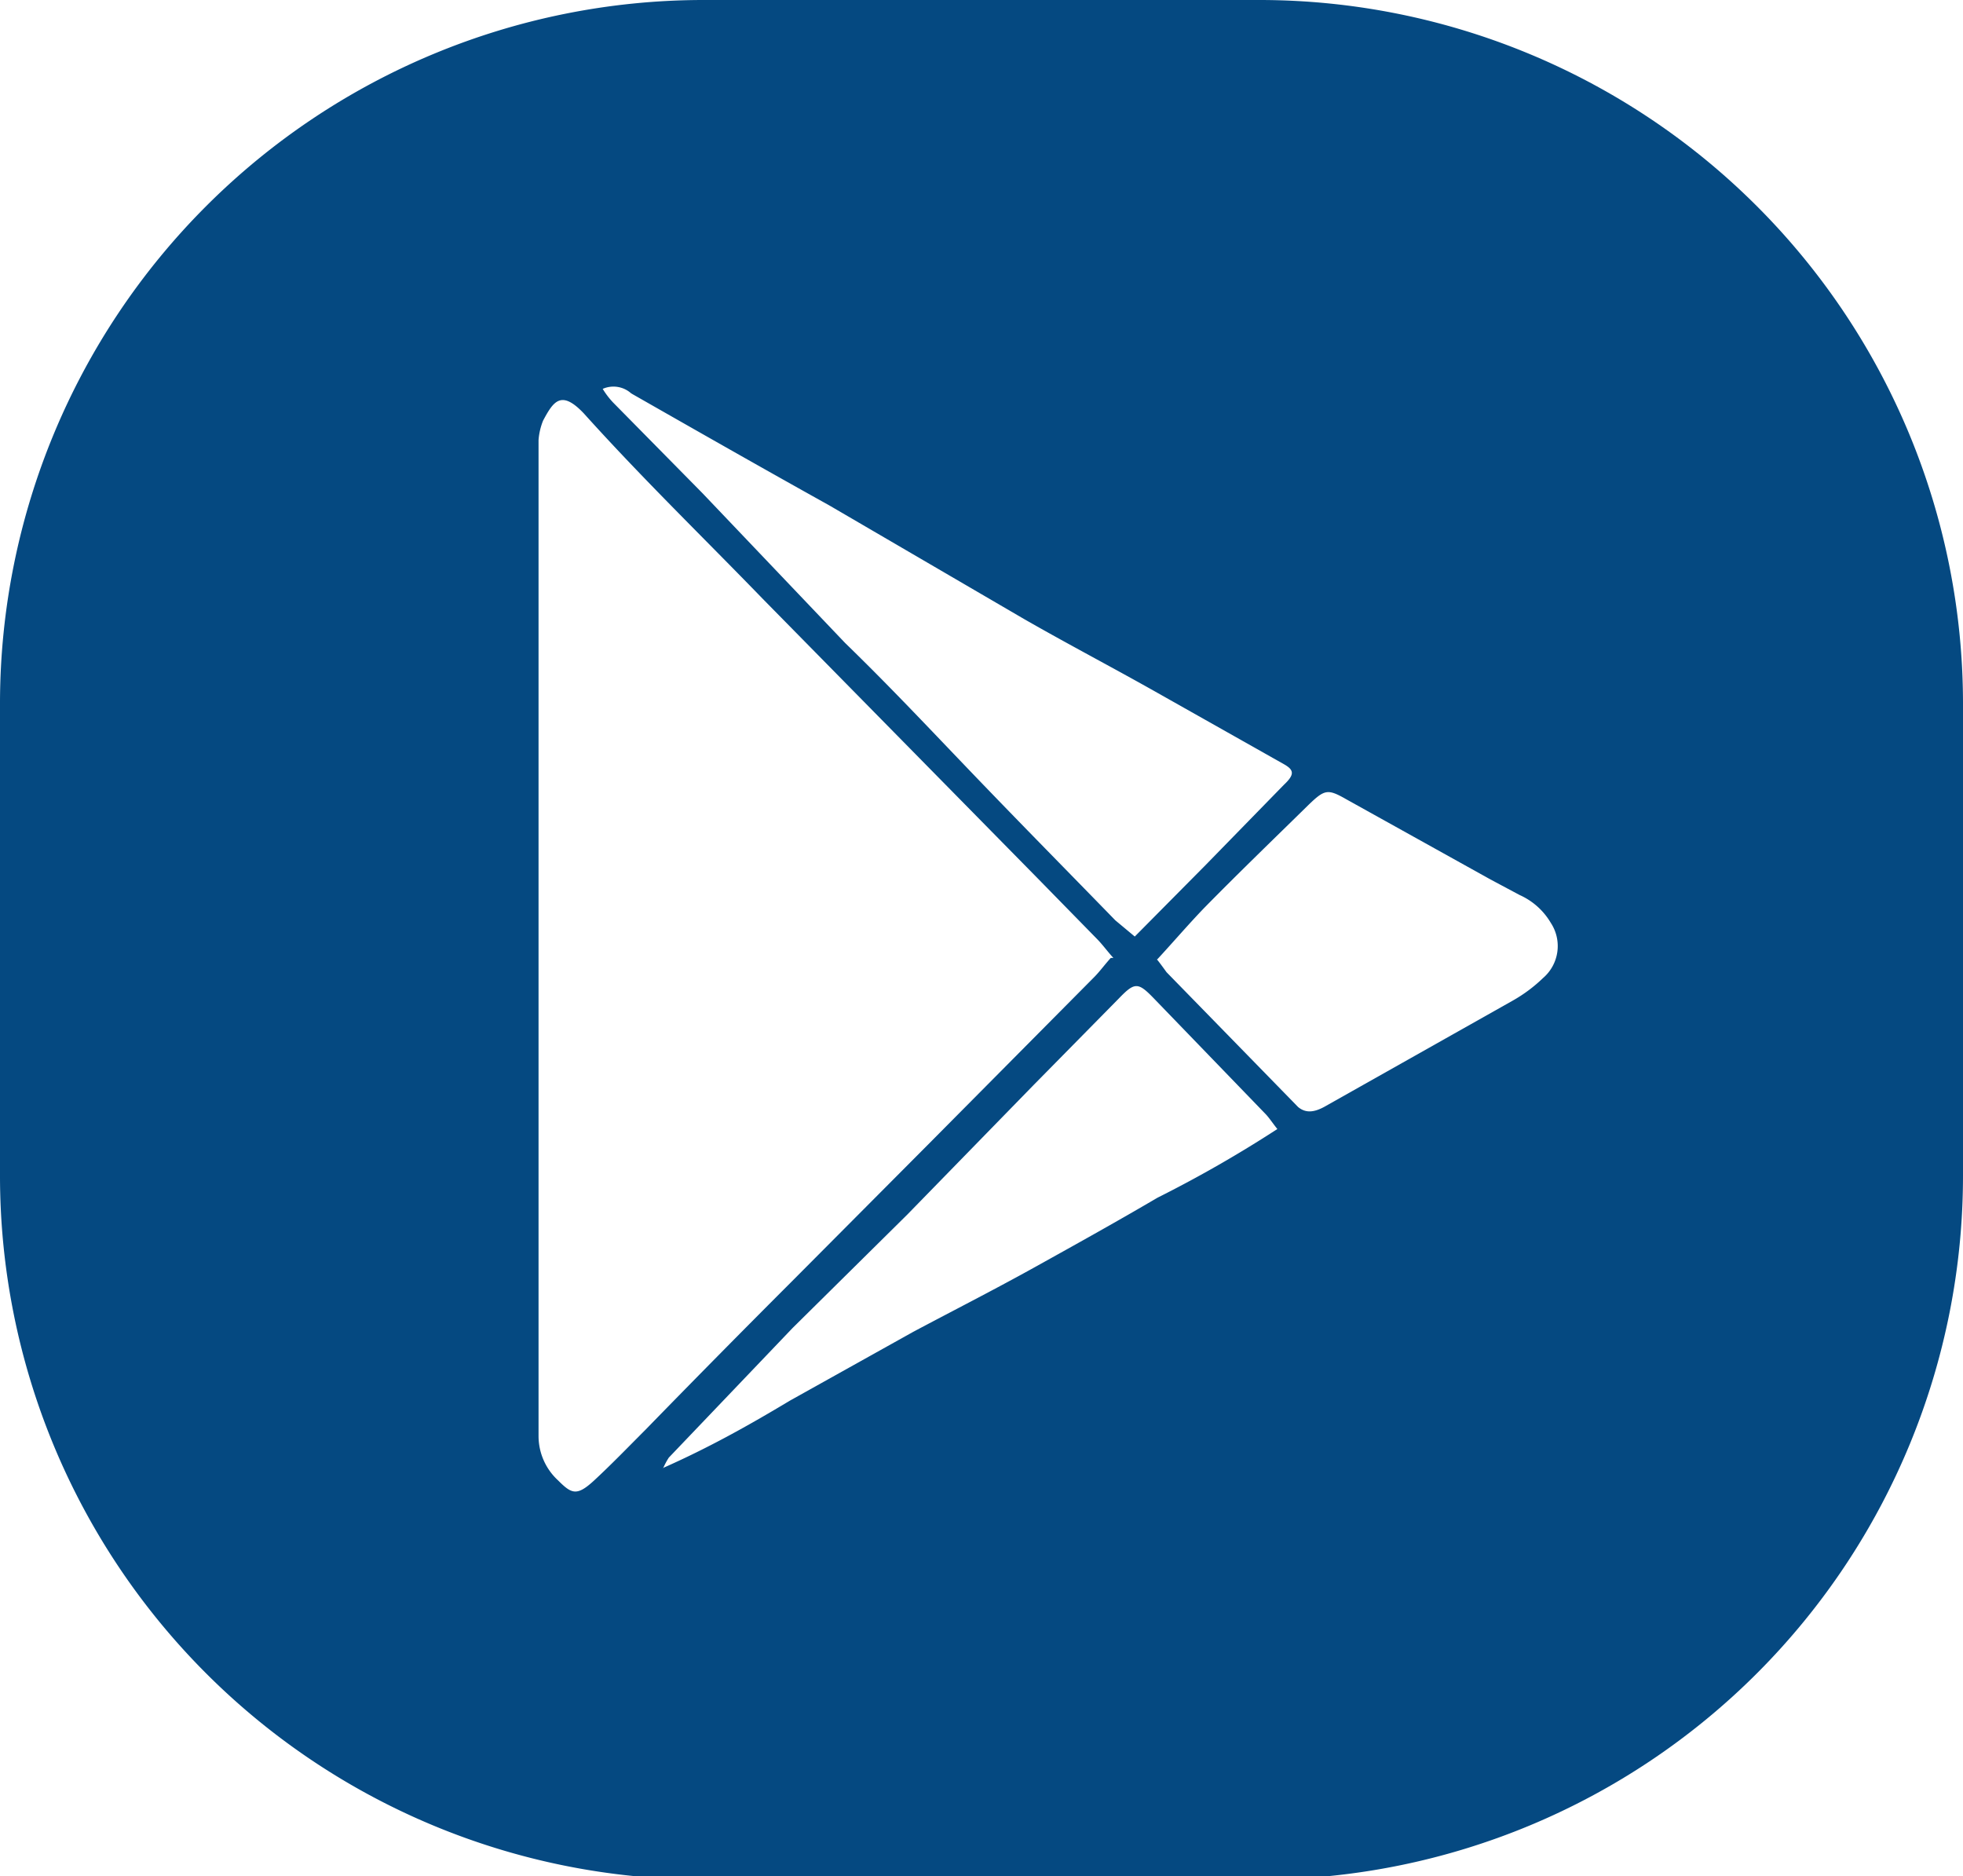
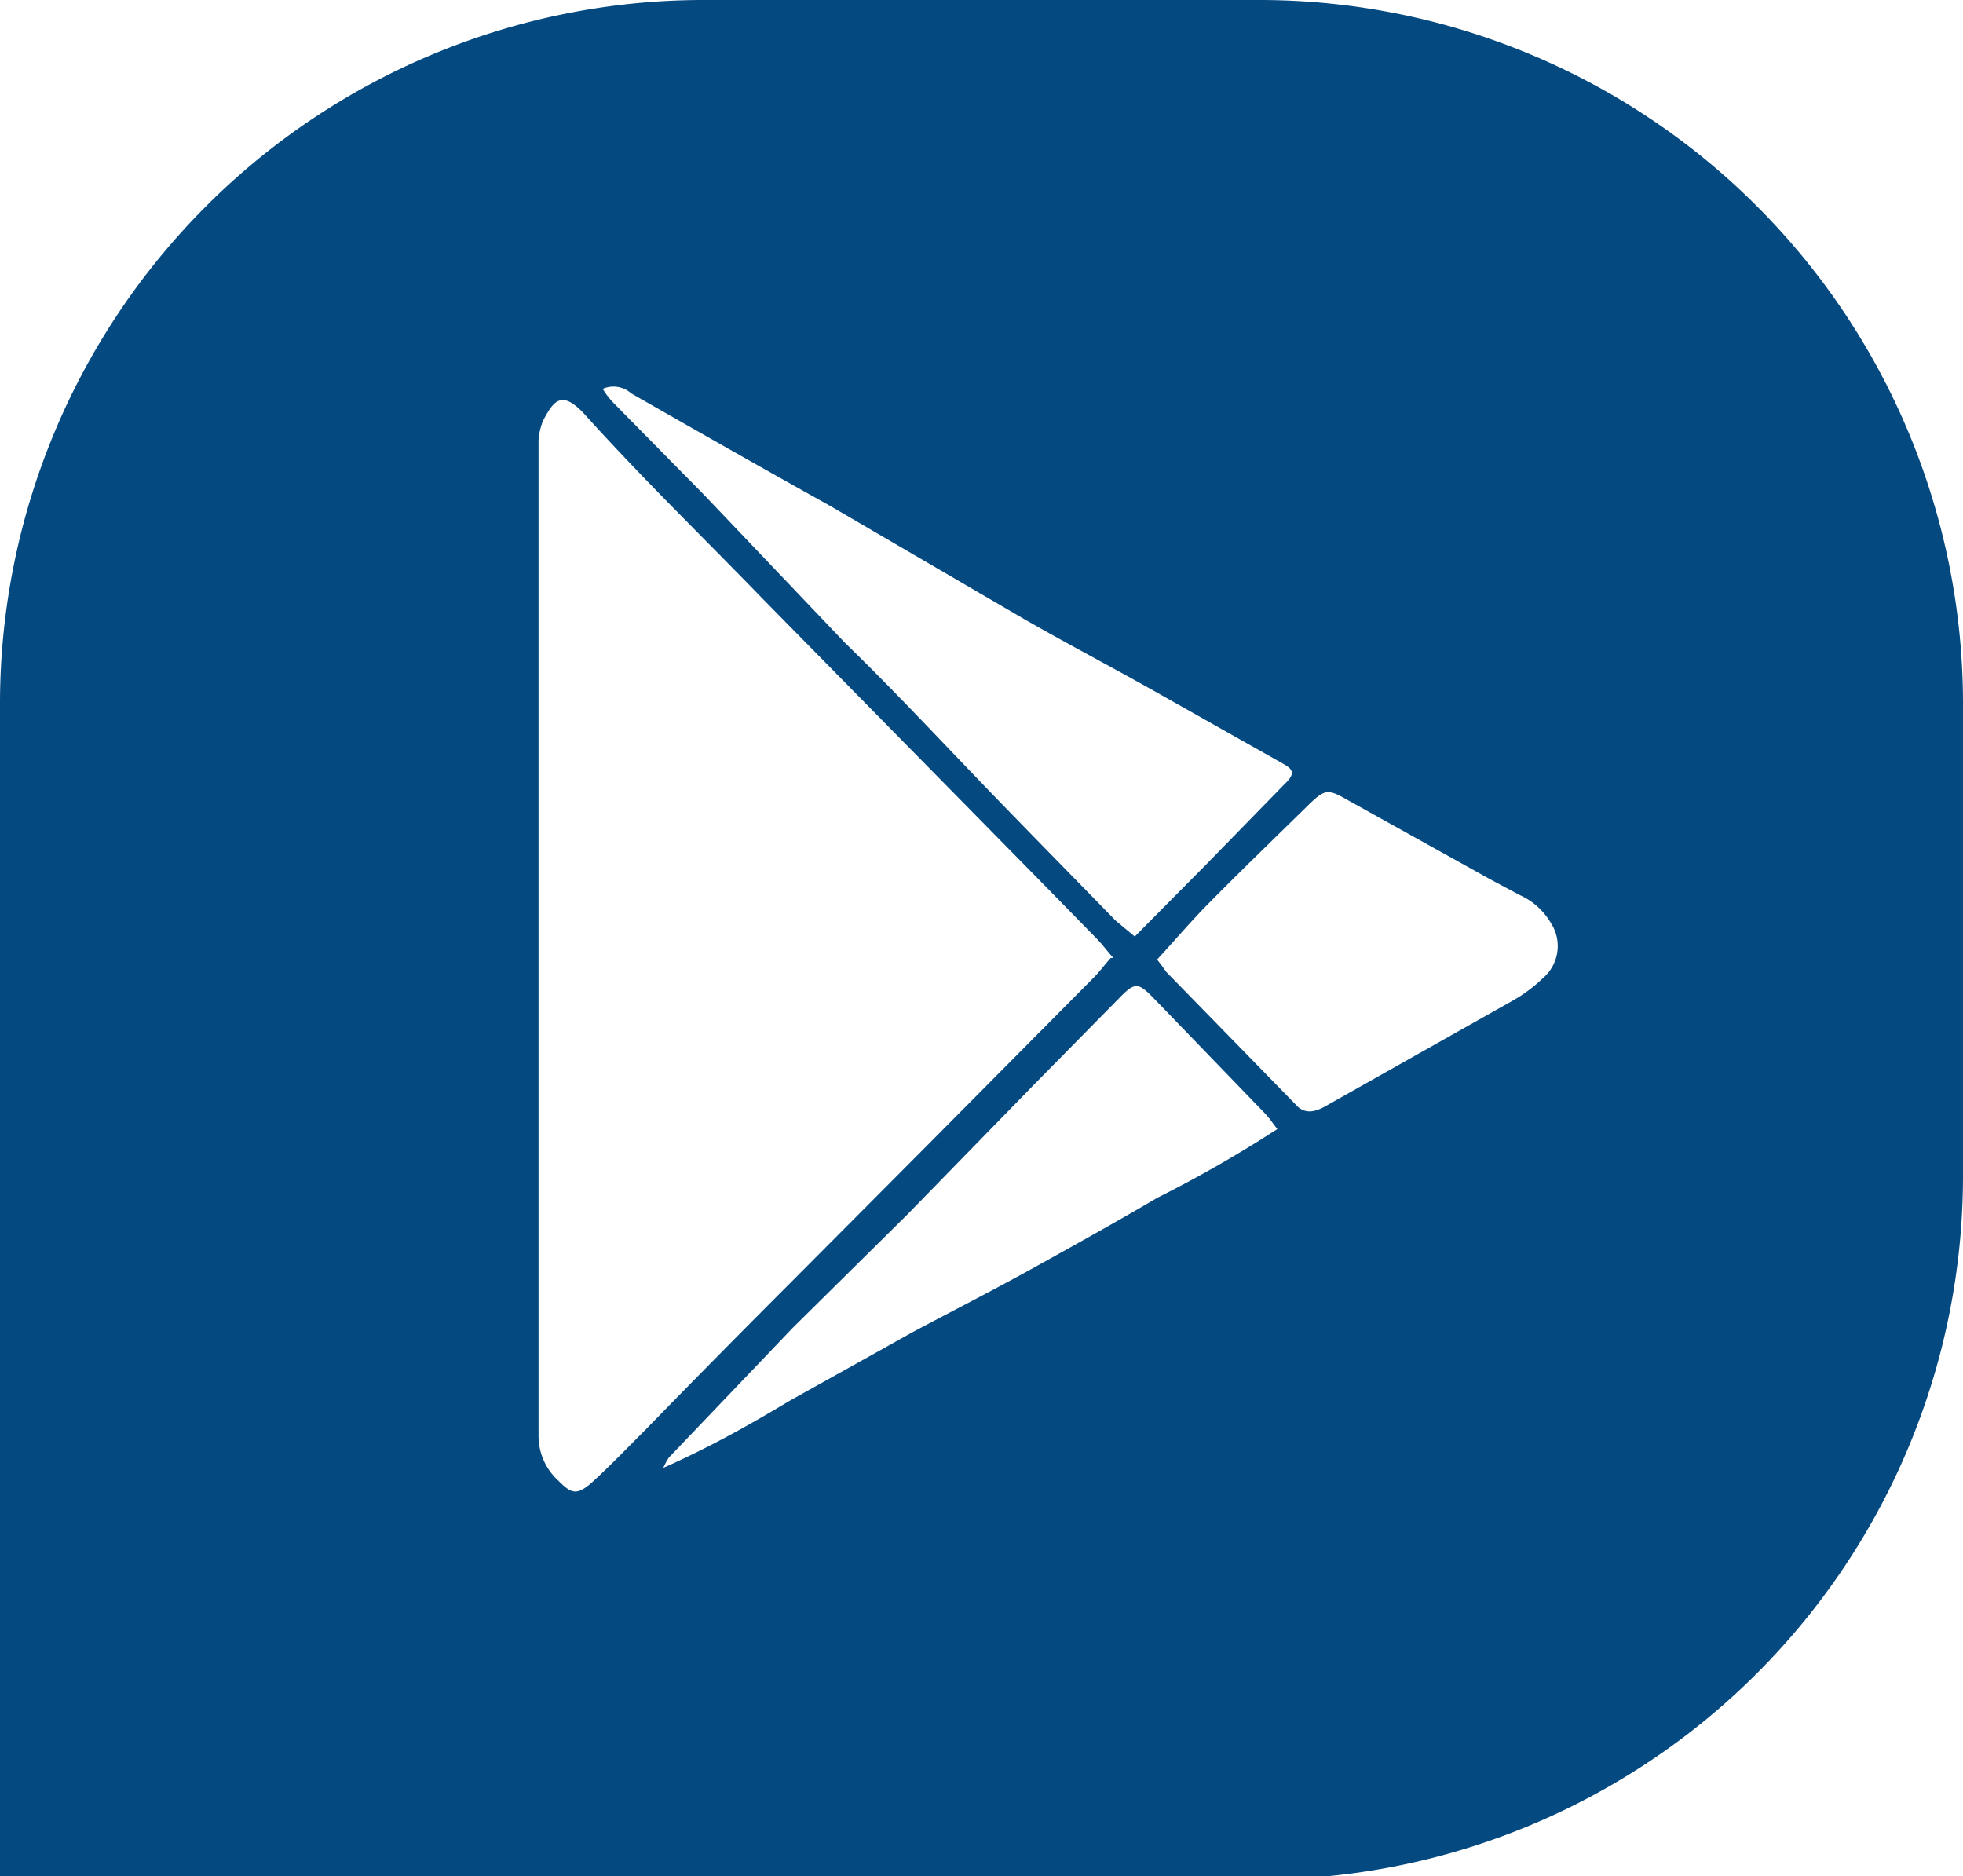
<svg xmlns="http://www.w3.org/2000/svg" viewBox="0 0 30.29 28.95">
  <defs>
    <style>.cls-1{fill:#054981;fill-rule:evenodd;}</style>
  </defs>
  <g id="Layer_2" data-name="Layer 2">
    <g id="Layer_1-2" data-name="Layer 1">
-       <path class="cls-1" d="M17.14,14.78c-.1.11-.17.21-.26.3l-2.53,2.55L12.2,19.79c-.75.75-1.5,1.51-2.24,2.27-.26.26-.52.53-.79.78s-.35.21-.56,0a.93.93,0,0,1-.3-.68c0-.15,0-.3,0-.45V7.42c0-.21,0-.42,0-.63a1,1,0,0,1,.07-.3c.16-.3.28-.48.63-.11.9,1,1.84,1.91,2.76,2.86L16,13.54l.92.94c.09.09.16.19.26.3M9.3,6a.41.41,0,0,1,.44.07c1,.57,2,1.14,3.06,1.73l3,1.75c.68.39,1.37.75,2.06,1.14l1.95,1.1c.16.09.17.16,0,.32L18.6,13.35l-1.09,1.1-.3-.25c-.72-.74-1.45-1.48-2.17-2.23s-1.3-1.37-2-2.05L10.84,7.61,9.46,6.21A1.25,1.25,0,0,1,9.3,6Zm8.55,8.81c.25-.27.48-.54.73-.8.53-.54,1.08-1.07,1.62-1.6.24-.23.29-.24.57-.08L23,13.57l.45.24a1.06,1.06,0,0,1,.48.43.65.65,0,0,1-.12.85,2.3,2.3,0,0,1-.47.35l-2.91,1.64c-.15.08-.28.1-.4,0L18,15S17.9,14.86,17.85,14.8Zm-7.62,7.85a1.12,1.12,0,0,1,.09-.17l1.91-2L14,18.74l1.95-2,1.31-1.33c.25-.26.3-.26.55,0l1.71,1.77c.06.06.11.14.19.24a19.11,19.11,0,0,1-1.85,1.06c-.63.37-1.26.72-1.89,1.07s-1.26.67-1.88,1l-1.9,1.06C11.54,22,10.93,22.34,10.23,22.65ZM10.83,0h8.63A10.86,10.86,0,0,1,30.29,10.83v7.3A10.86,10.86,0,0,1,19.46,29H10.83A10.86,10.86,0,0,1,0,18.13v-7.3A10.86,10.86,0,0,1,10.83,0Z" />
+       <path class="cls-1" d="M17.14,14.78c-.1.11-.17.21-.26.3l-2.53,2.55L12.2,19.79c-.75.75-1.5,1.51-2.24,2.27-.26.26-.52.53-.79.78s-.35.21-.56,0a.93.93,0,0,1-.3-.68c0-.15,0-.3,0-.45V7.42c0-.21,0-.42,0-.63a1,1,0,0,1,.07-.3c.16-.3.28-.48.63-.11.9,1,1.84,1.91,2.76,2.86L16,13.54l.92.94c.09.09.16.19.26.3M9.3,6a.41.41,0,0,1,.44.07c1,.57,2,1.14,3.06,1.73l3,1.75c.68.39,1.37.75,2.06,1.14l1.95,1.1c.16.09.17.16,0,.32L18.6,13.35l-1.09,1.1-.3-.25c-.72-.74-1.45-1.48-2.17-2.23s-1.3-1.37-2-2.05L10.84,7.61,9.46,6.21A1.25,1.25,0,0,1,9.3,6Zm8.55,8.81c.25-.27.48-.54.73-.8.53-.54,1.08-1.07,1.62-1.6.24-.23.29-.24.57-.08L23,13.57l.45.24a1.06,1.06,0,0,1,.48.43.65.65,0,0,1-.12.85,2.3,2.3,0,0,1-.47.35l-2.91,1.64c-.15.08-.28.1-.4,0L18,15S17.9,14.86,17.85,14.8Zm-7.62,7.85a1.12,1.12,0,0,1,.09-.17l1.91-2L14,18.74l1.95-2,1.31-1.33c.25-.26.3-.26.55,0l1.71,1.77c.06.06.11.14.19.24a19.11,19.11,0,0,1-1.85,1.06c-.63.37-1.26.72-1.89,1.07s-1.26.67-1.88,1l-1.9,1.06C11.54,22,10.93,22.34,10.23,22.65ZM10.83,0h8.63A10.86,10.86,0,0,1,30.29,10.83v7.3A10.86,10.86,0,0,1,19.46,29A10.86,10.86,0,0,1,0,18.13v-7.3A10.86,10.86,0,0,1,10.83,0Z" />
    </g>
  </g>
</svg>